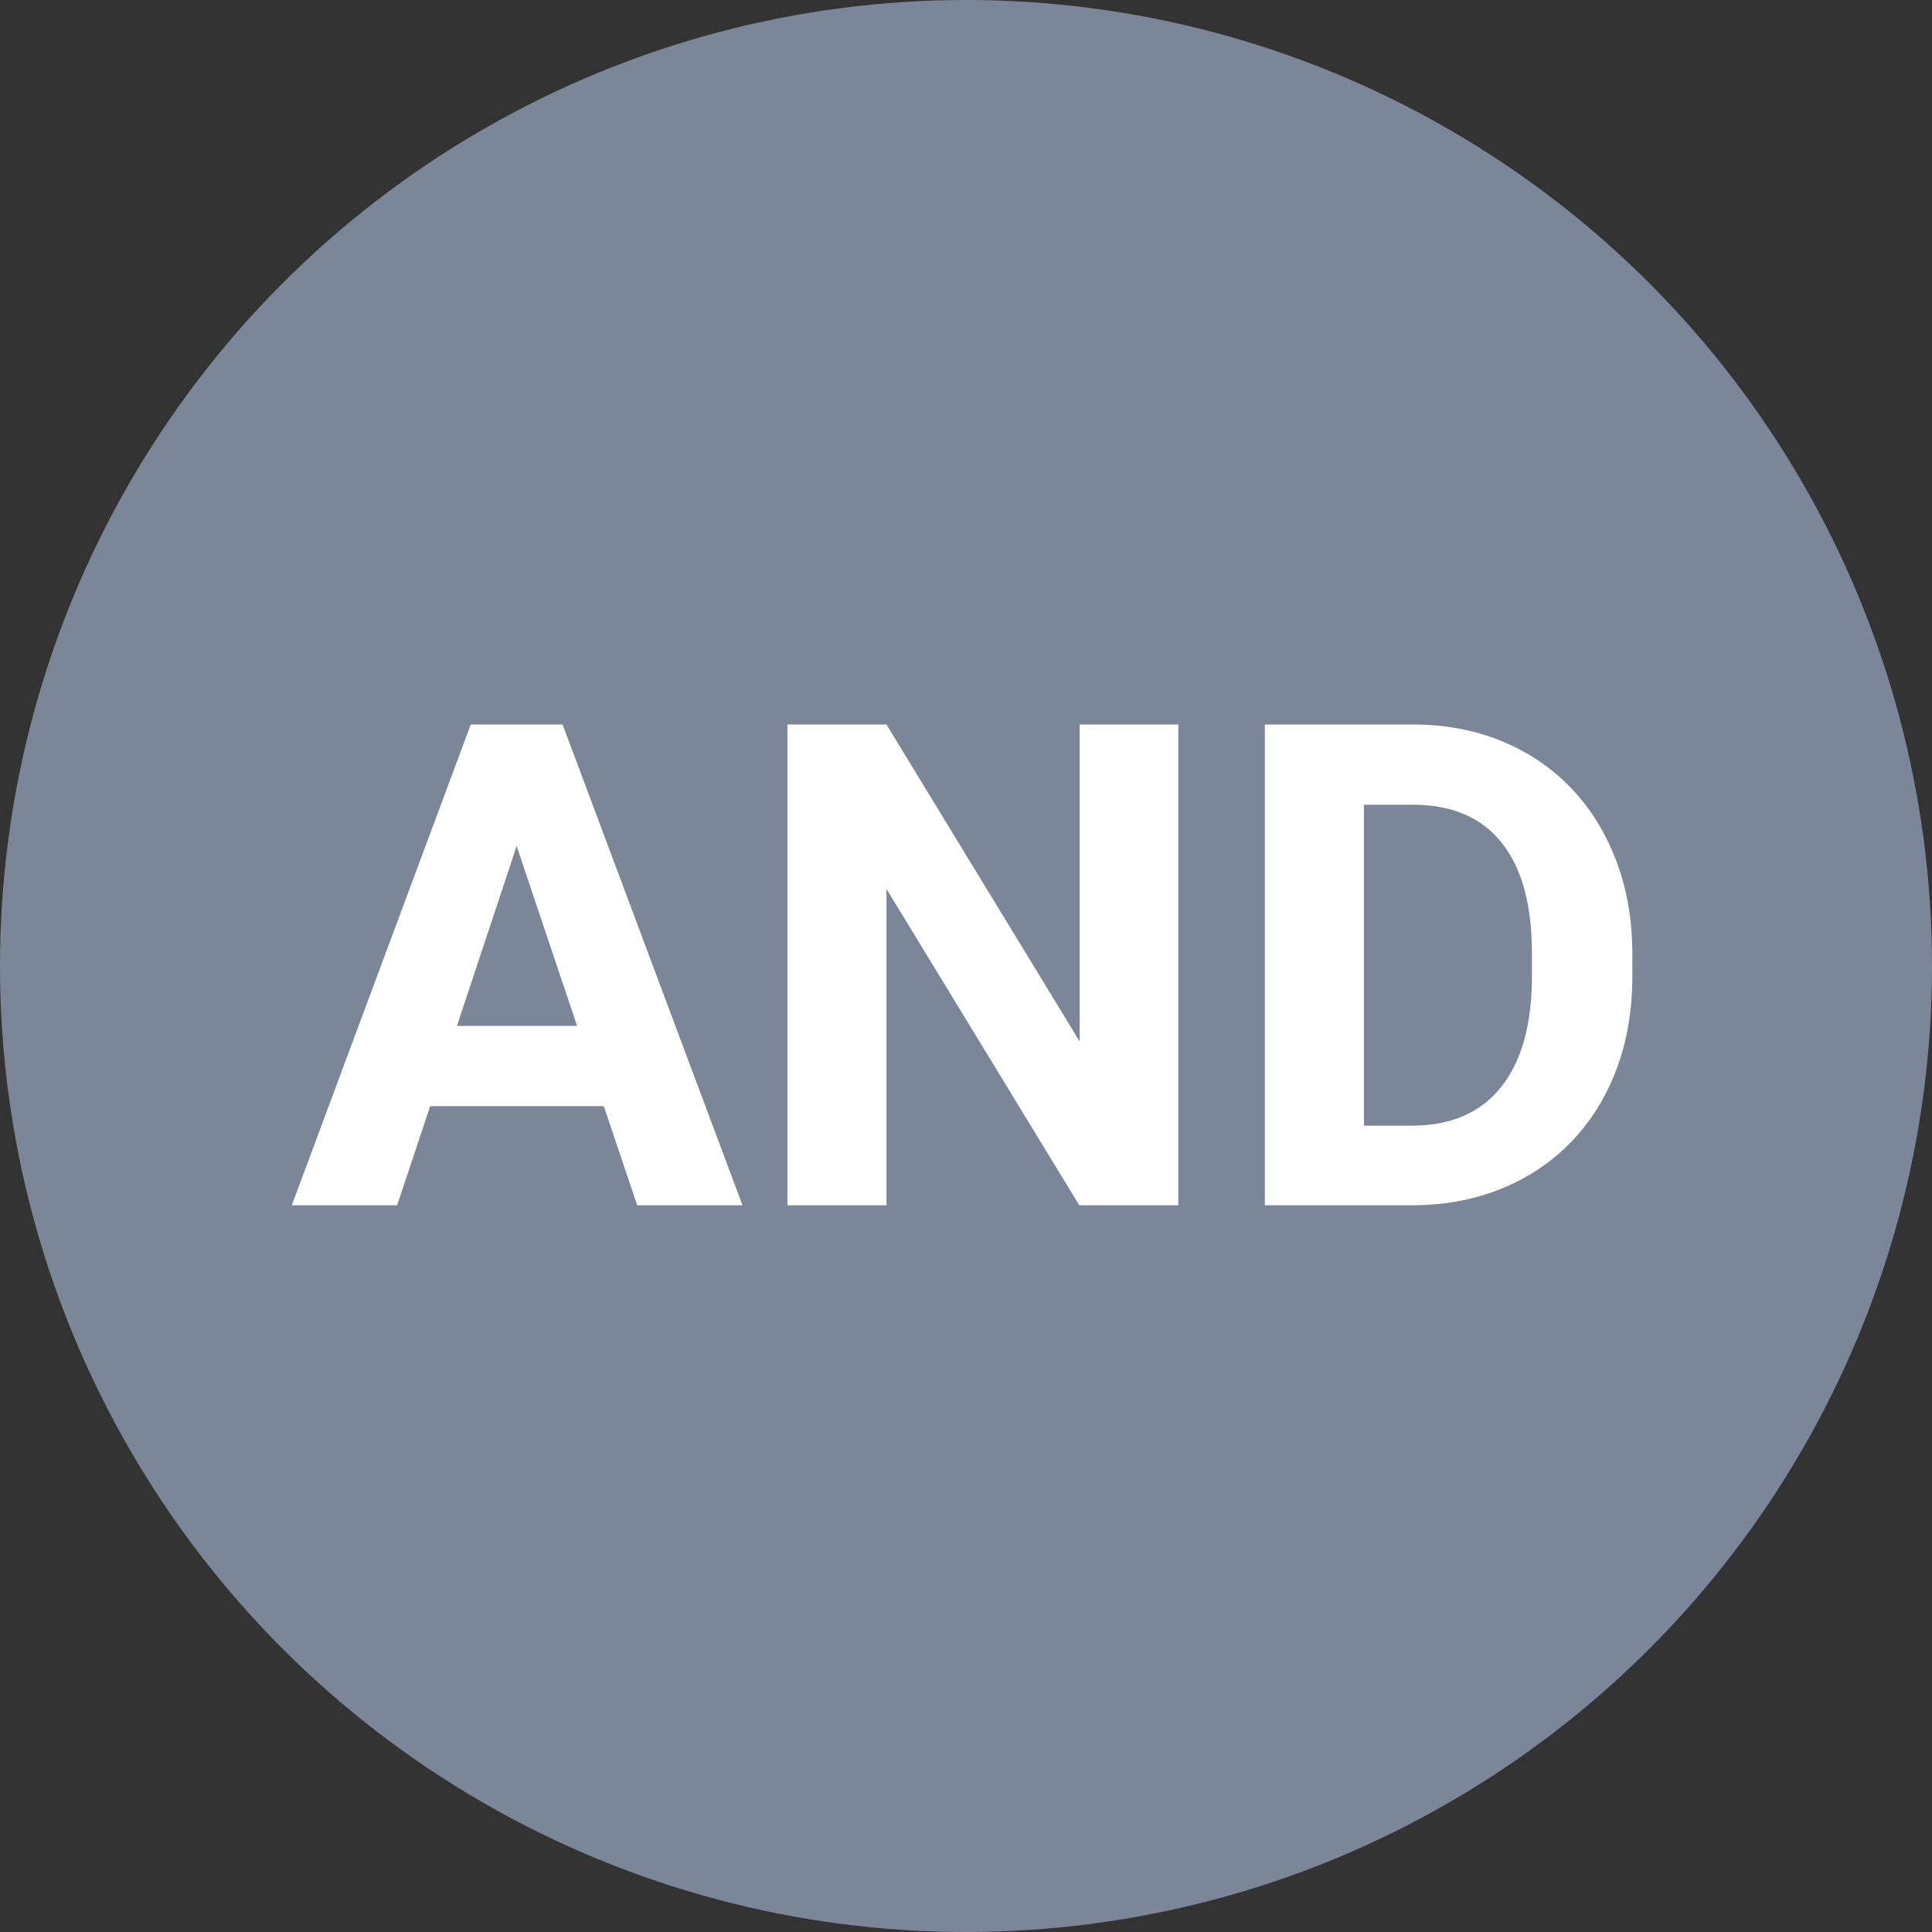
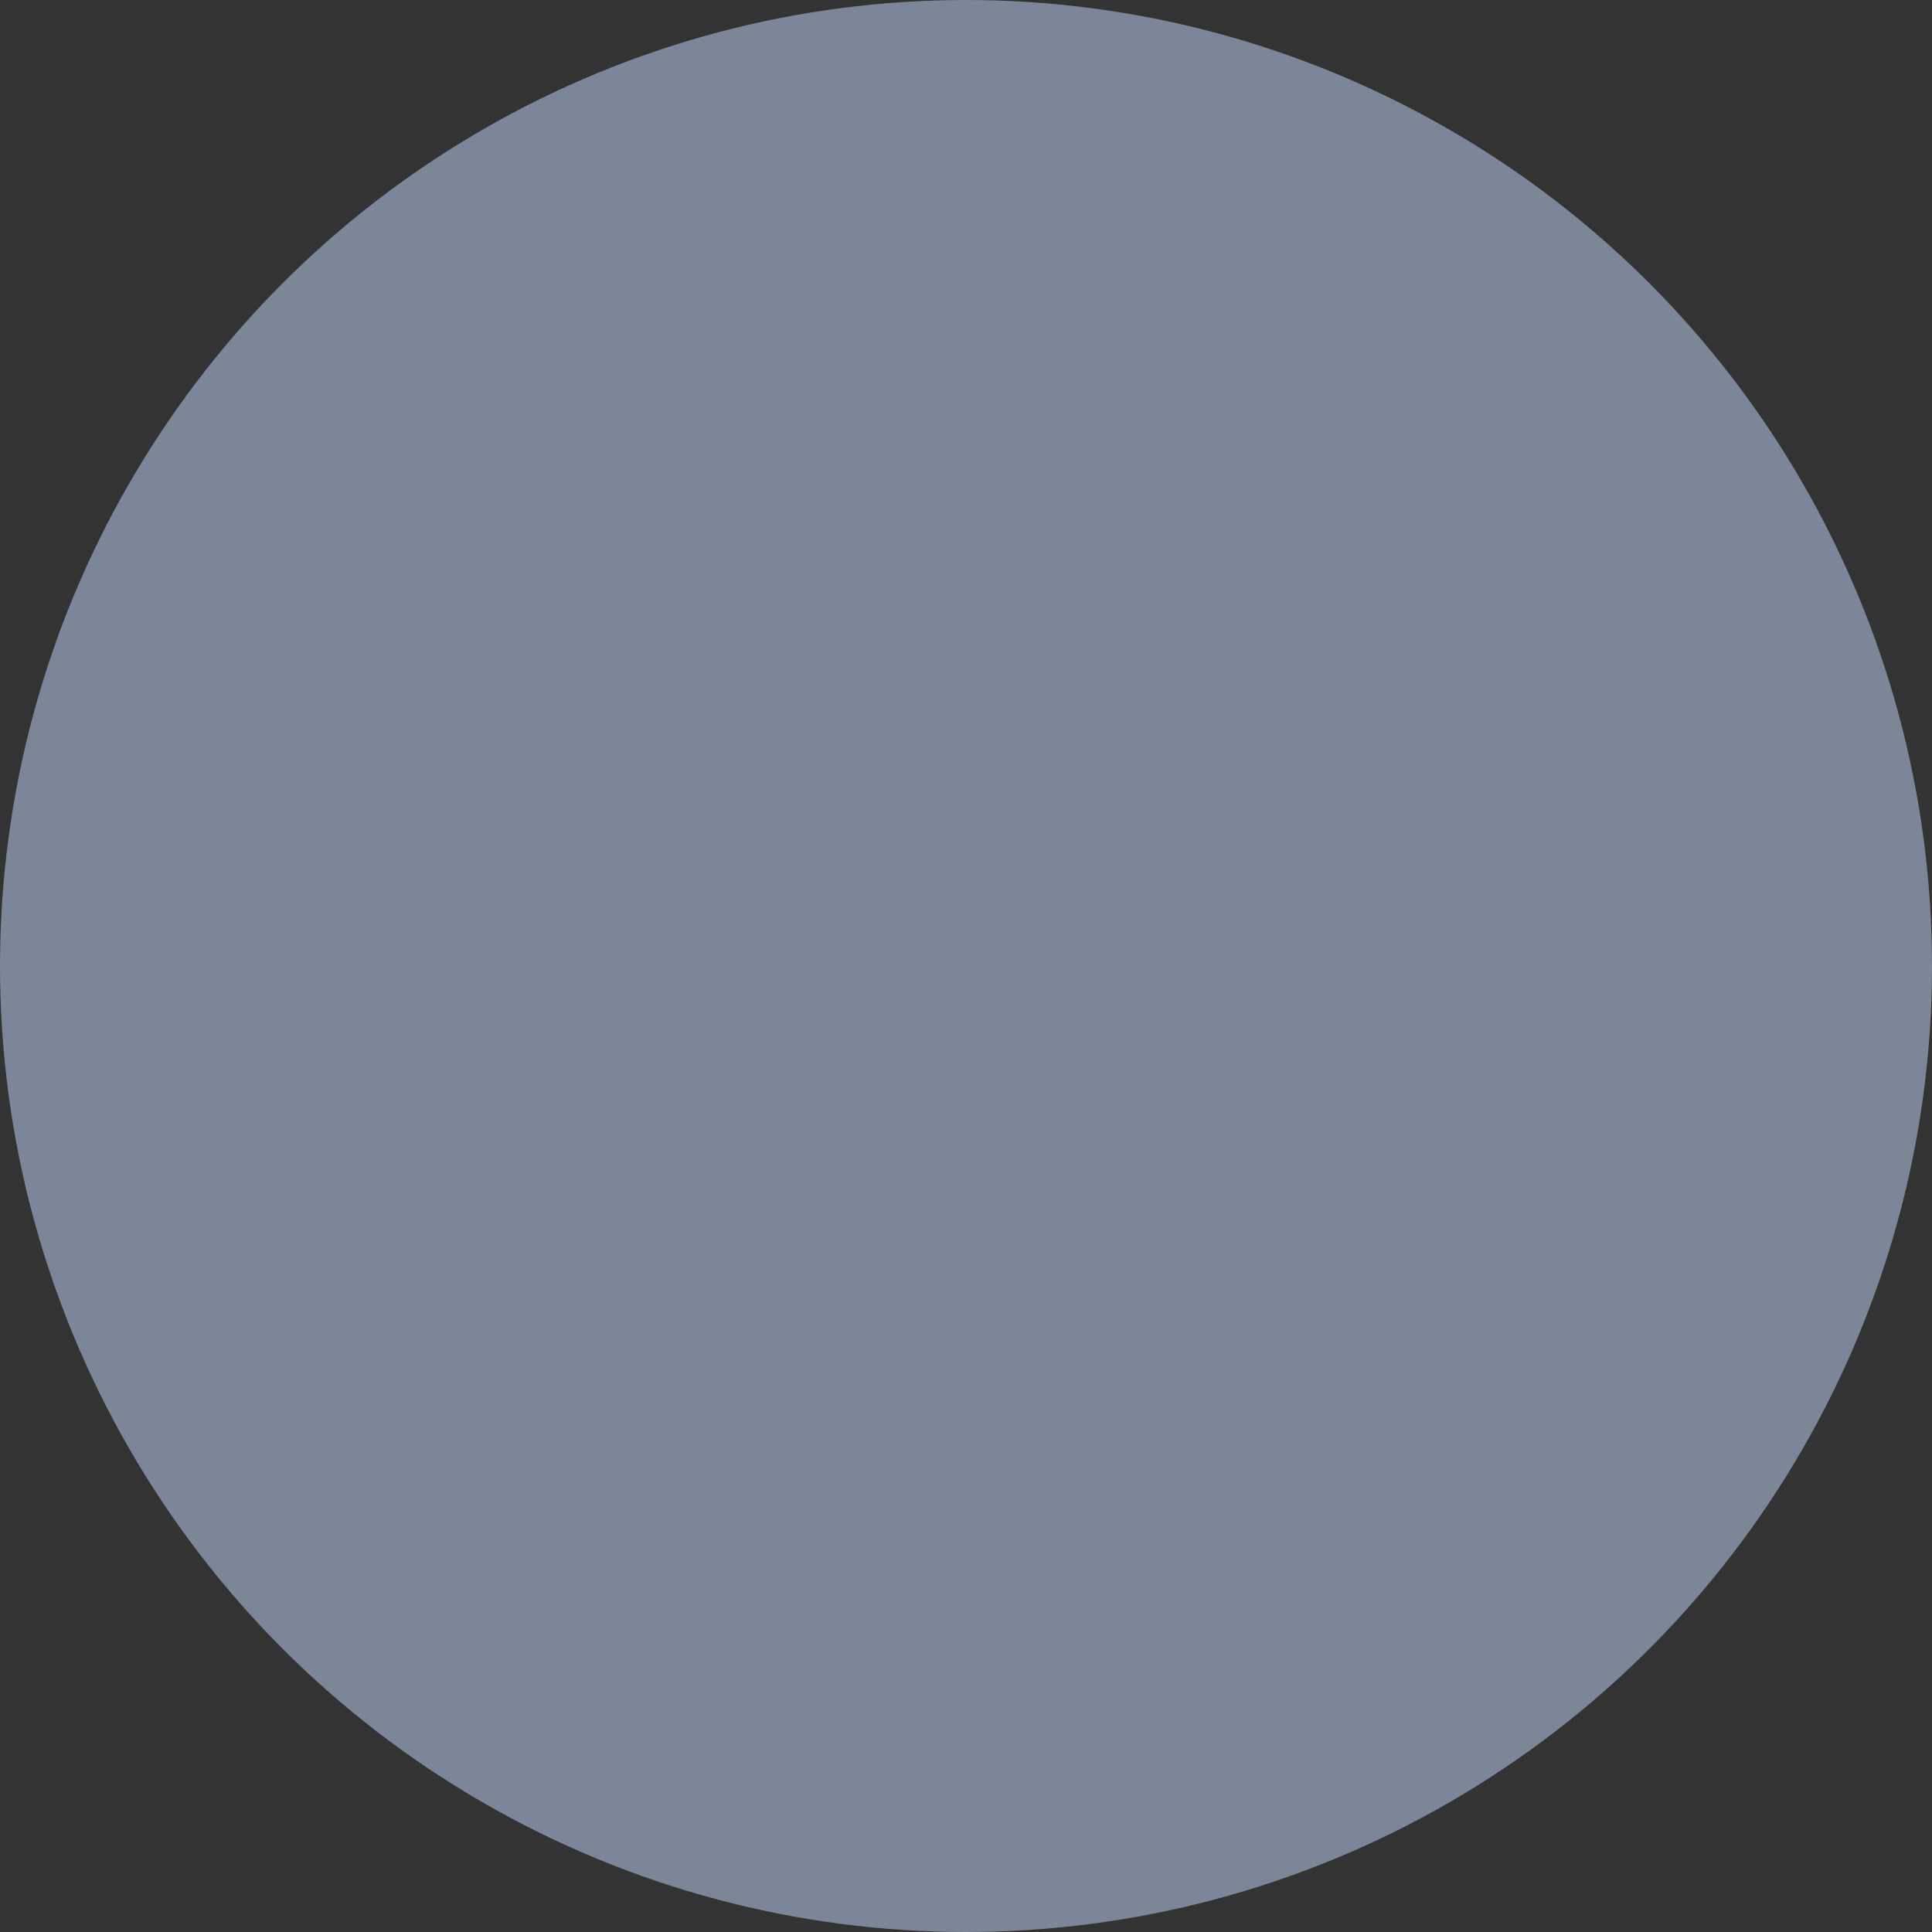
<svg xmlns="http://www.w3.org/2000/svg" width="48px" height="48px" viewBox="0 0 48 48" version="1.1">
  <rect x="0" y="0" width="48" height="48" fill="#333333" stroke="none" />
  <title>and</title>
  <g id="Infographic" stroke="none" stroke-width="1" fill="none" fill-rule="evenodd">
    <g id="UTour_Notifications_Map" transform="translate(-372, -616)">
      <g id="and" transform="translate(372, 616)">
        <circle id="Oval" fill="#7B8698" cx="24" cy="24" r="24" />
-         <path d="M9.867,29.944 L10.687,27.483 L15.002,27.483 L15.83,29.944 L18.447,29.944 L13.977,18 L11.696,18 L7.25,29.944 L9.867,29.944 Z M14.338,25.489 L11.352,25.489 L12.836,21.019 L14.338,25.489 Z M22.024,29.944 L22.024,22.085 L26.814,29.944 L29.275,29.944 L29.275,18 L26.823,18 L26.823,25.875 L22.024,18 L19.563,18 L19.563,29.944 L22.024,29.944 Z M35.075,29.944 C35.884,29.944 36.625,29.807 37.298,29.534 C37.971,29.26 38.549,28.873 39.033,28.373 C39.517,27.872 39.892,27.274 40.157,26.576 C40.422,25.879 40.555,25.104 40.555,24.251 L40.555,24.251 L40.555,23.709 C40.555,22.856 40.421,22.08 40.153,21.38 C39.885,20.68 39.512,20.079 39.033,19.579 C38.554,19.079 37.98,18.69 37.31,18.414 C36.64,18.138 35.904,18 35.1,18 L35.1,18 L31.425,18 L31.425,29.944 L35.075,29.944 Z M35.075,27.967 L33.886,27.967 L33.886,19.993 L35.1,19.993 C36.068,19.993 36.803,20.306 37.306,20.933 C37.809,21.559 38.061,22.479 38.061,23.693 L38.061,23.693 L38.061,24.251 C38.061,25.443 37.807,26.36 37.298,27.003 C36.789,27.646 36.048,27.967 35.075,27.967 L35.075,27.967 Z" id="AND" fill="#FFFFFF" fill-rule="nonzero" />
      </g>
    </g>
  </g>
</svg>